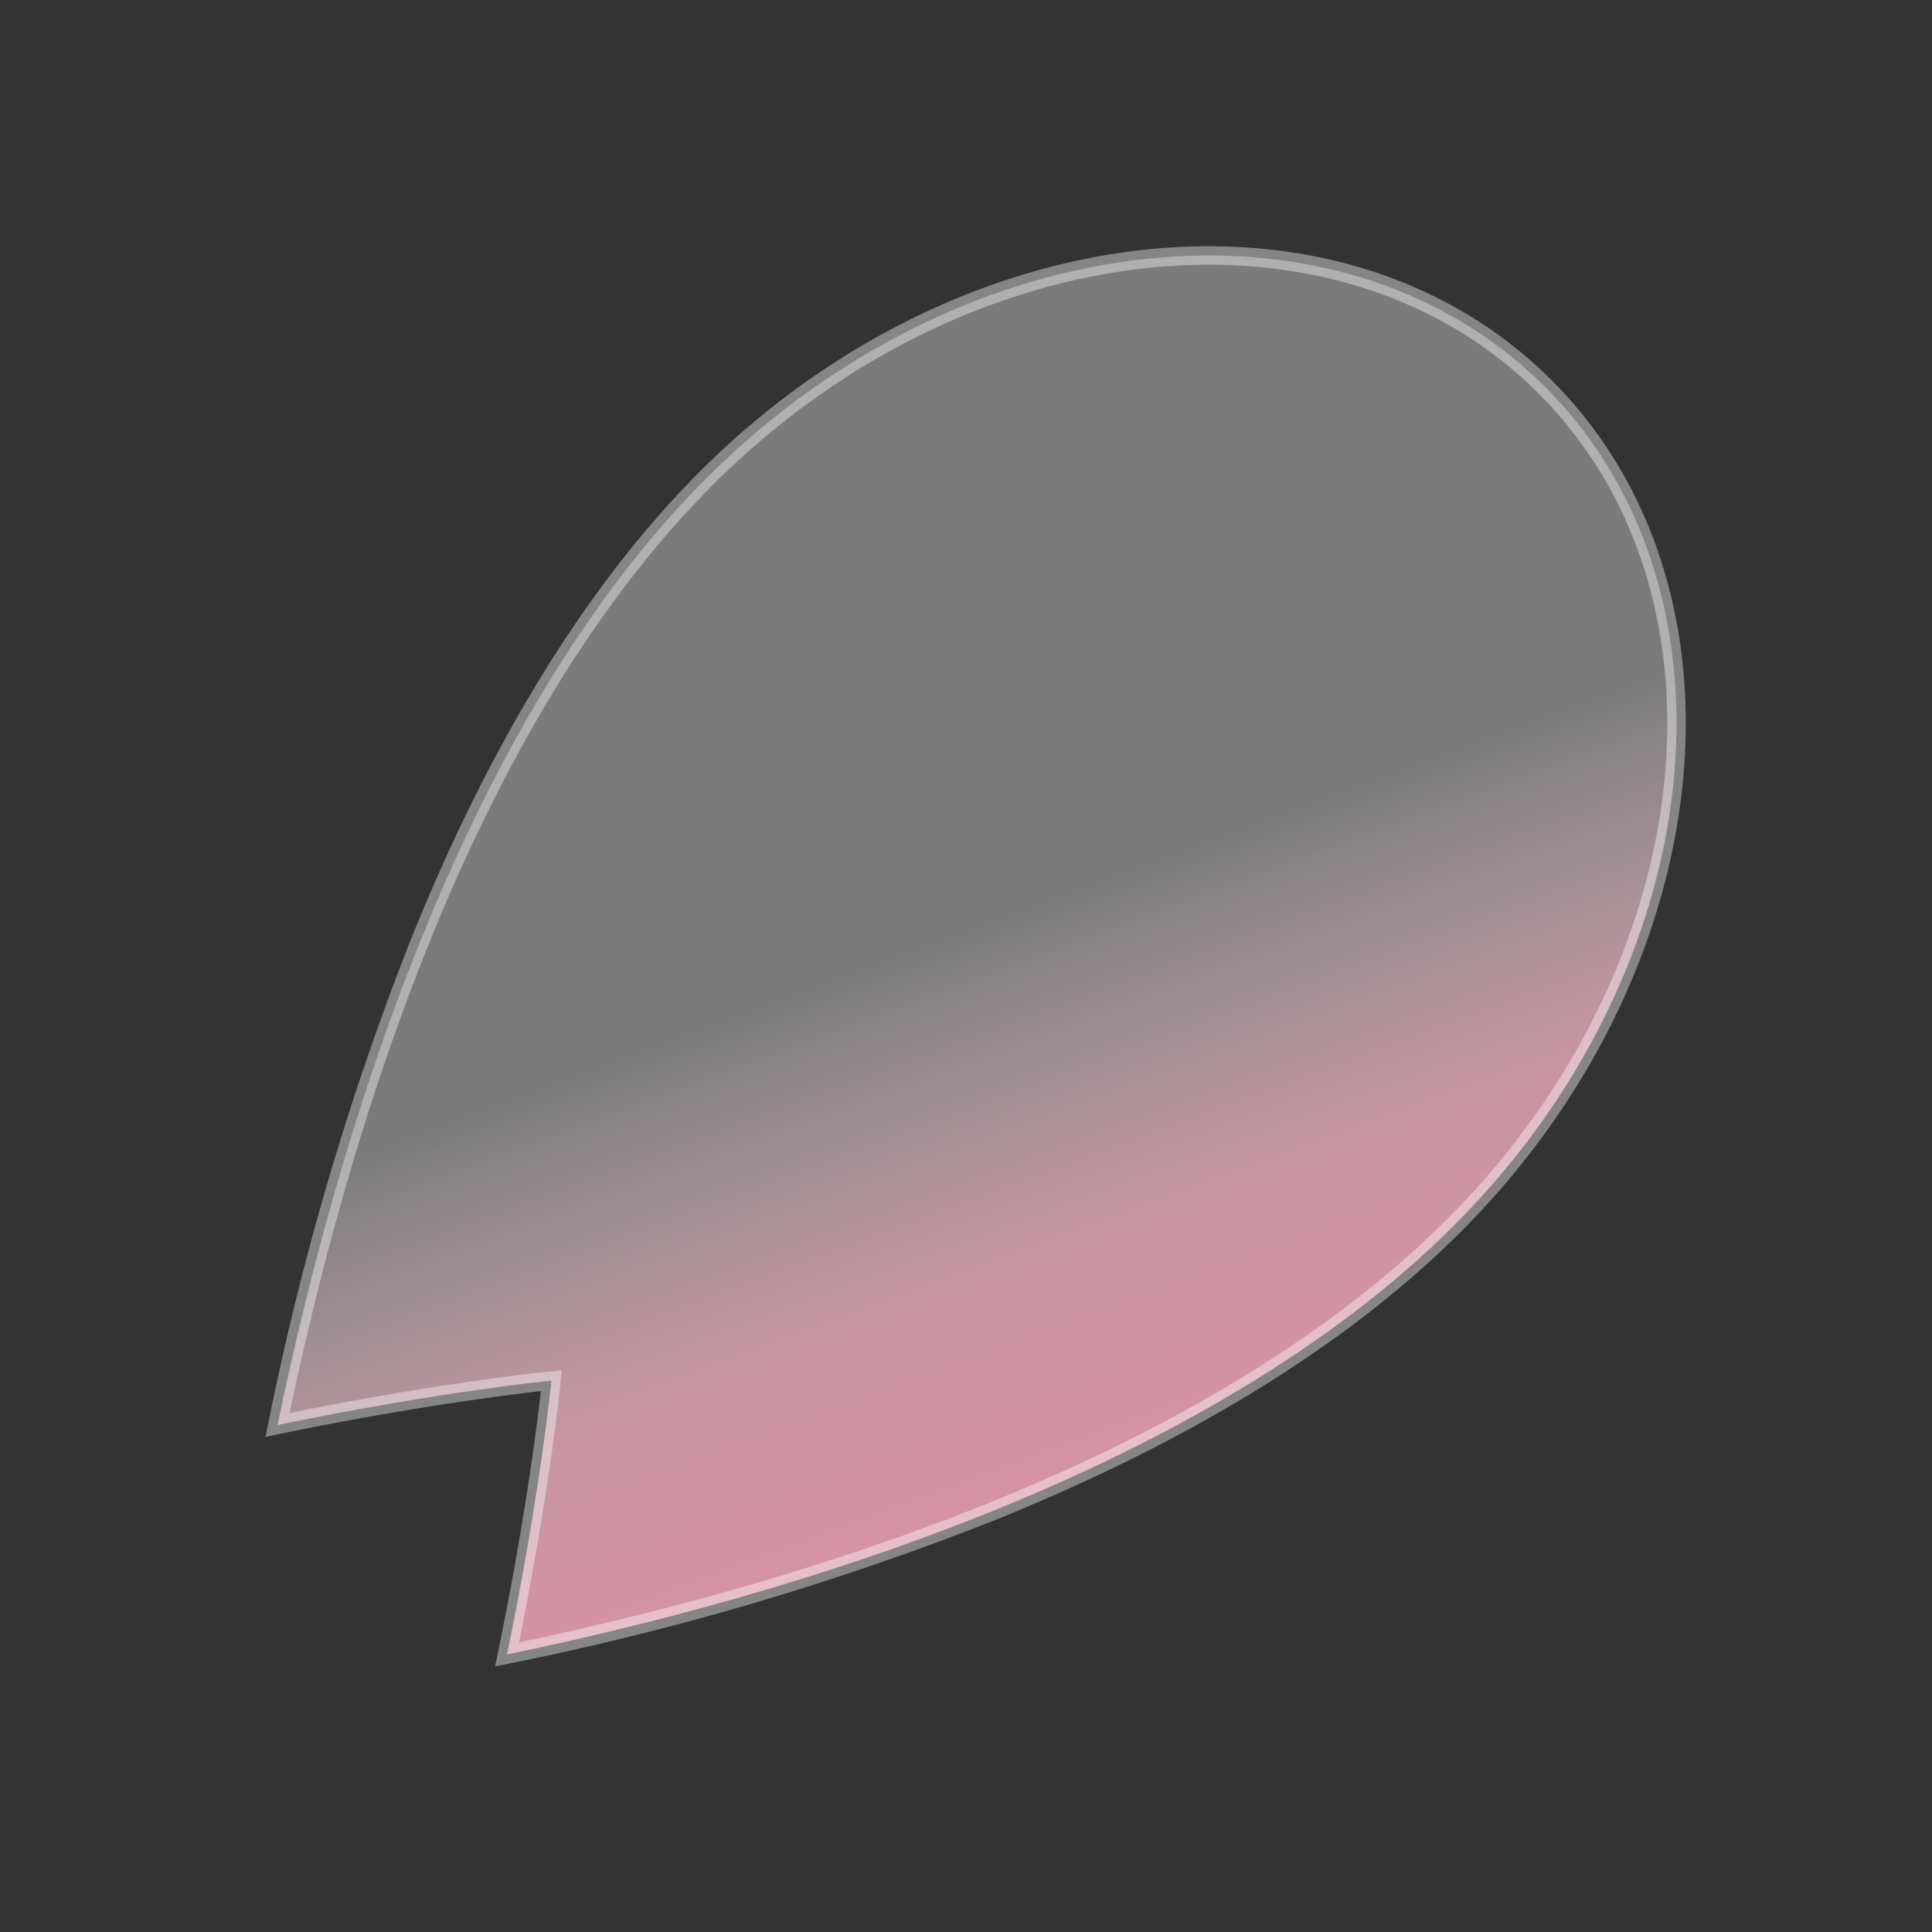
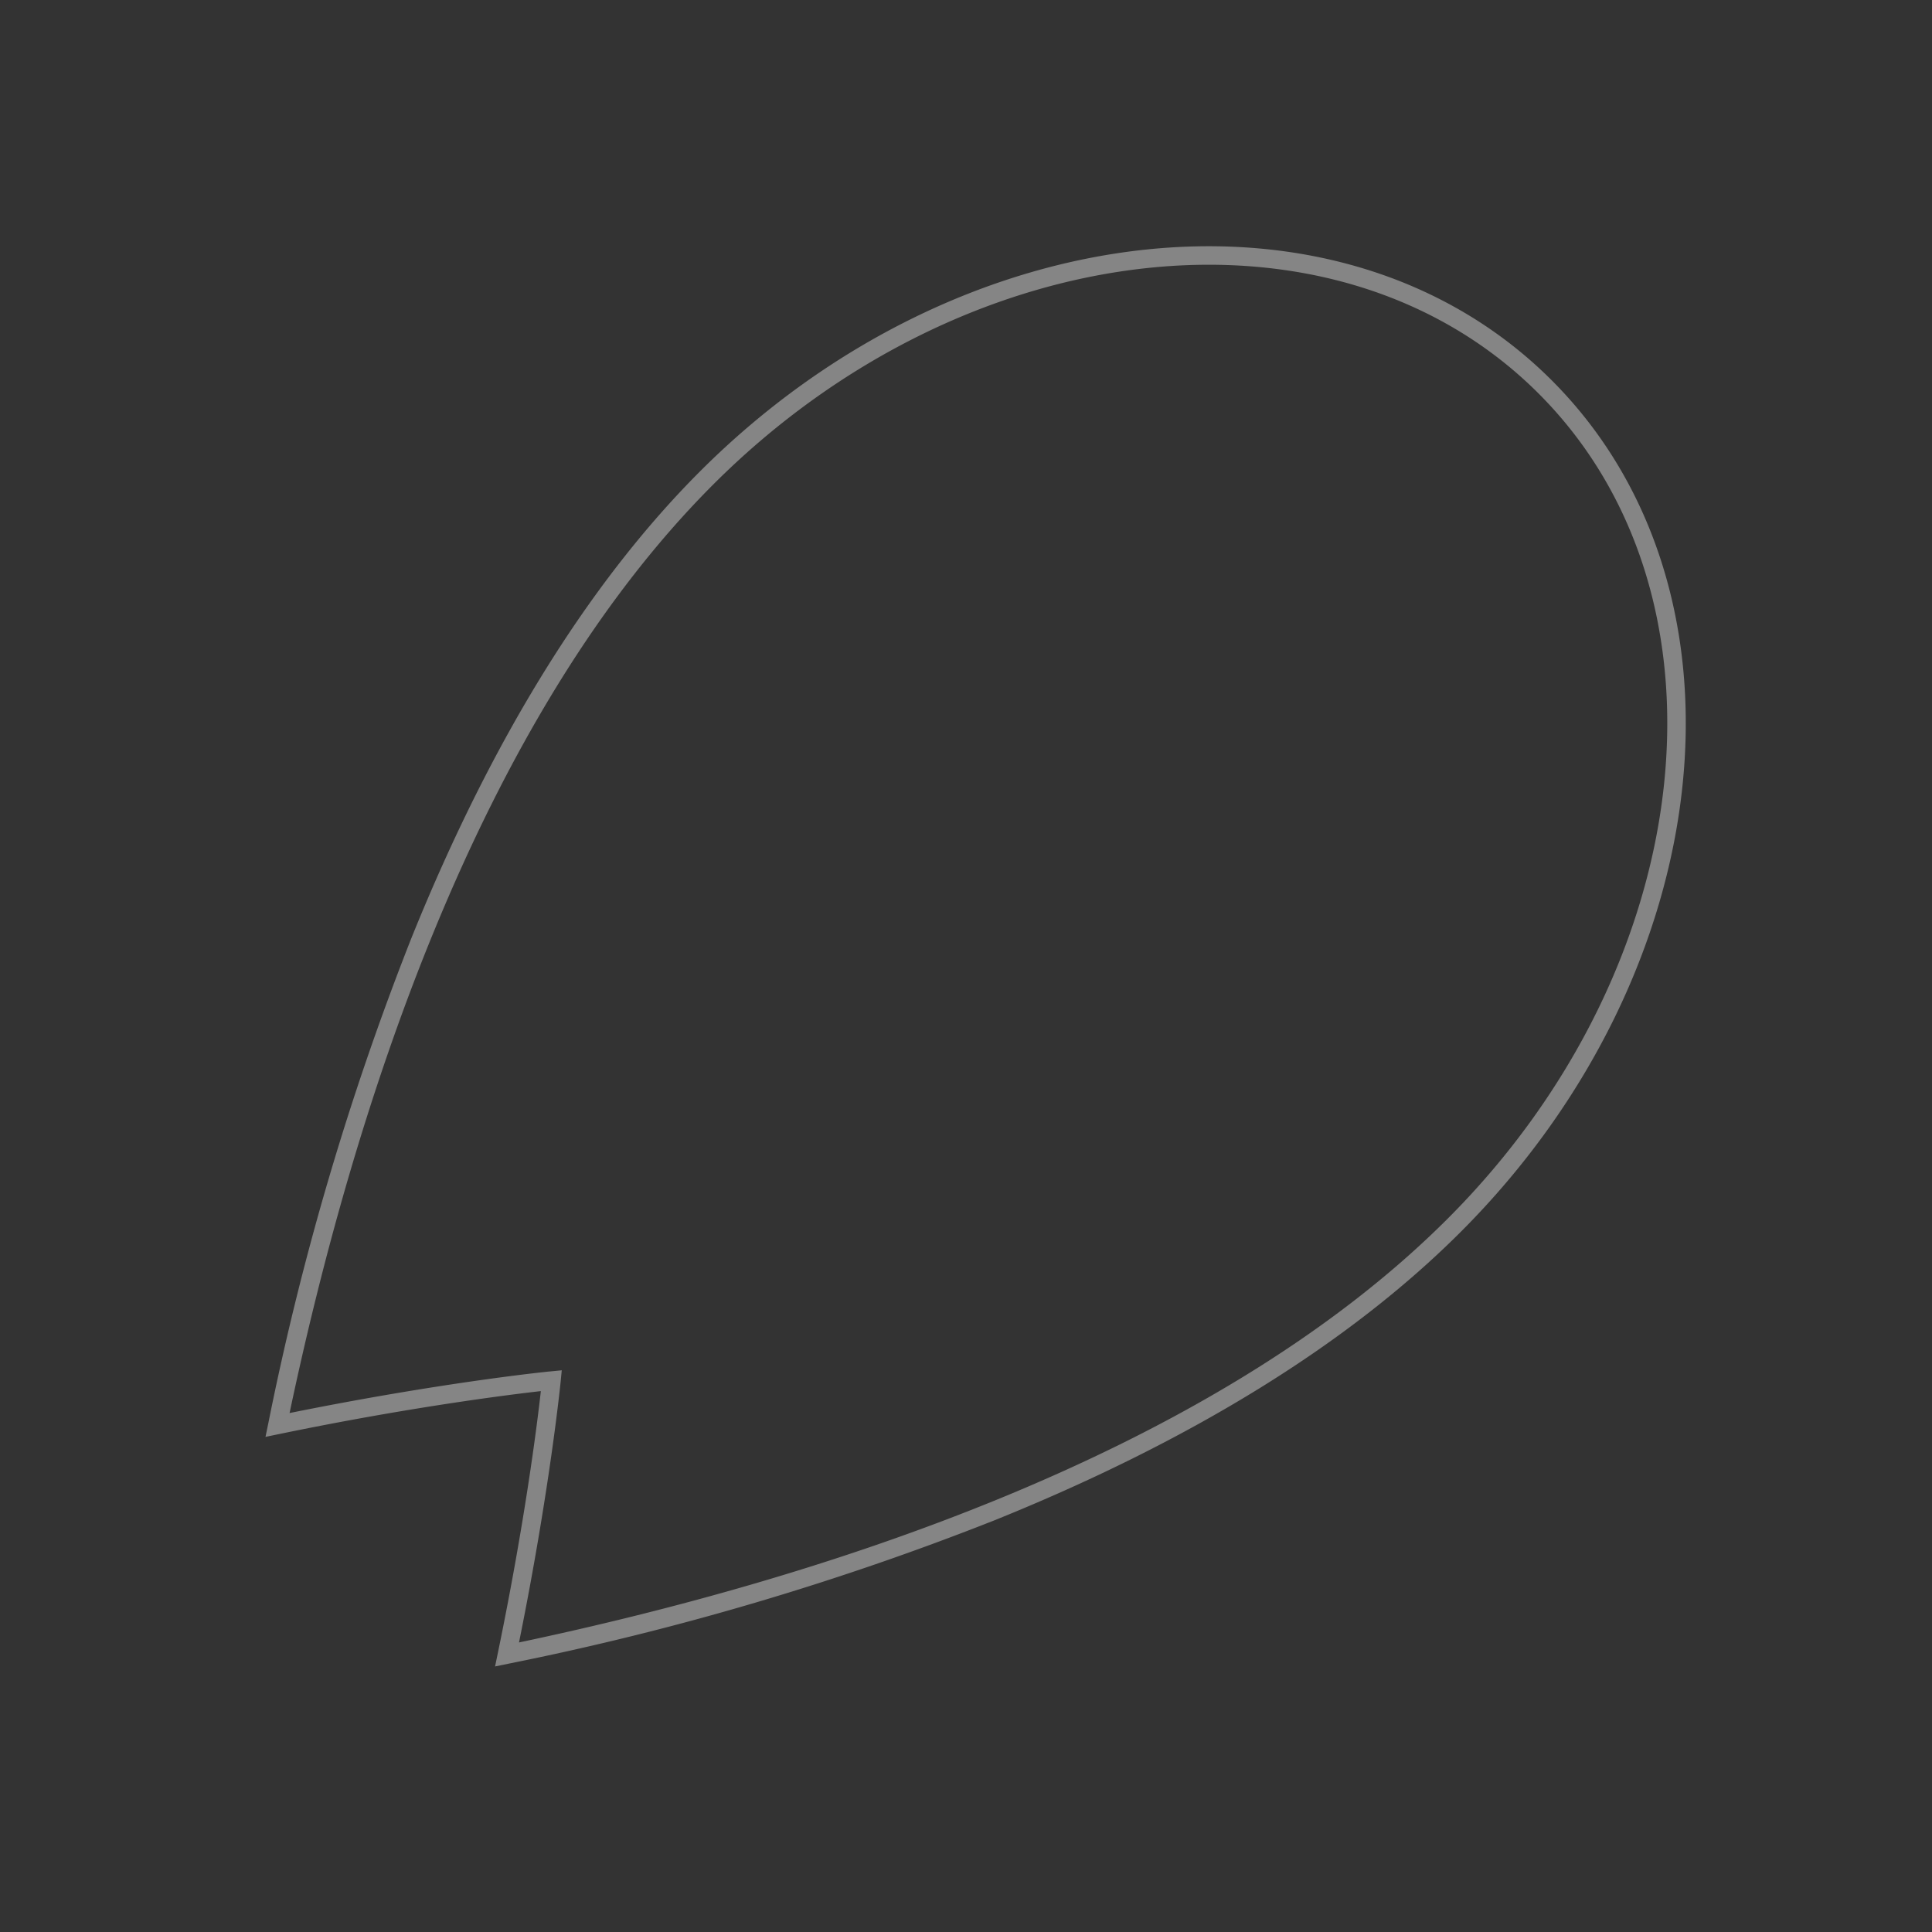
<svg xmlns="http://www.w3.org/2000/svg" width="103.759" height="103.759" viewBox="0 0 103.759 103.759">
  <rect x="0" y="0" width="103.759" height="103.759" fill="#333333" stroke="none" />
  <defs>
    <linearGradient id="a" x1="0.535" y1="0.404" x2="1.376" y2="1.001" gradientUnits="objectBoundingBox">
      <stop offset="0" stop-color="#fff" stop-opacity="0.353" />
      <stop offset="0.266" stop-color="#ffb9cc" stop-opacity="0.725" />
      <stop offset="1" stop-color="#ff86a6" />
    </linearGradient>
  </defs>
  <g transform="translate(-301.693 -2591.079)">
-     <path d="M28.385,75.477s3.851,4.684,8.714,12.082c8.343-12.694,19.671-33.4,19.671-52.267C56.769,15.831,44.036,0,28.385,0S0,15.831,0,35.292C0,54.16,11.328,74.864,19.671,87.559c4.863-7.4,8.714-12.082,8.714-12.082" transform="translate(364.604 2591.786) rotate(45)" fill="url(#a)" />
    <path d="M37.1,88.469l-.418-.636c-3.916-5.957-7.2-10.186-8.3-11.559-1.093,1.374-4.382,5.6-8.3,11.559l-.418.636-.418-.636a152.648,152.648,0,0,1-13.006-23.9C1.77,53.4-.5,43.761-.5,35.292-.5,15.556,12.458-.5,28.385-.5S57.269,15.556,57.269,35.292c0,8.469-2.27,18.106-6.746,28.644a152.649,152.649,0,0,1-13.006,23.9Zm-8.714-13.78.386.47c.038.046,3.7,4.517,8.326,11.489,8.847-13.581,19.173-33.3,19.173-51.357C56.269,16.108,43.76.5,28.385.5S.5,16.108.5,35.292c0,18.055,10.325,37.775,19.173,51.357C24.3,79.676,27.961,75.2,28,75.159Z" transform="translate(364.604 2591.786) rotate(45)" fill="rgba(255,255,255,0.4)" />
  </g>
</svg>